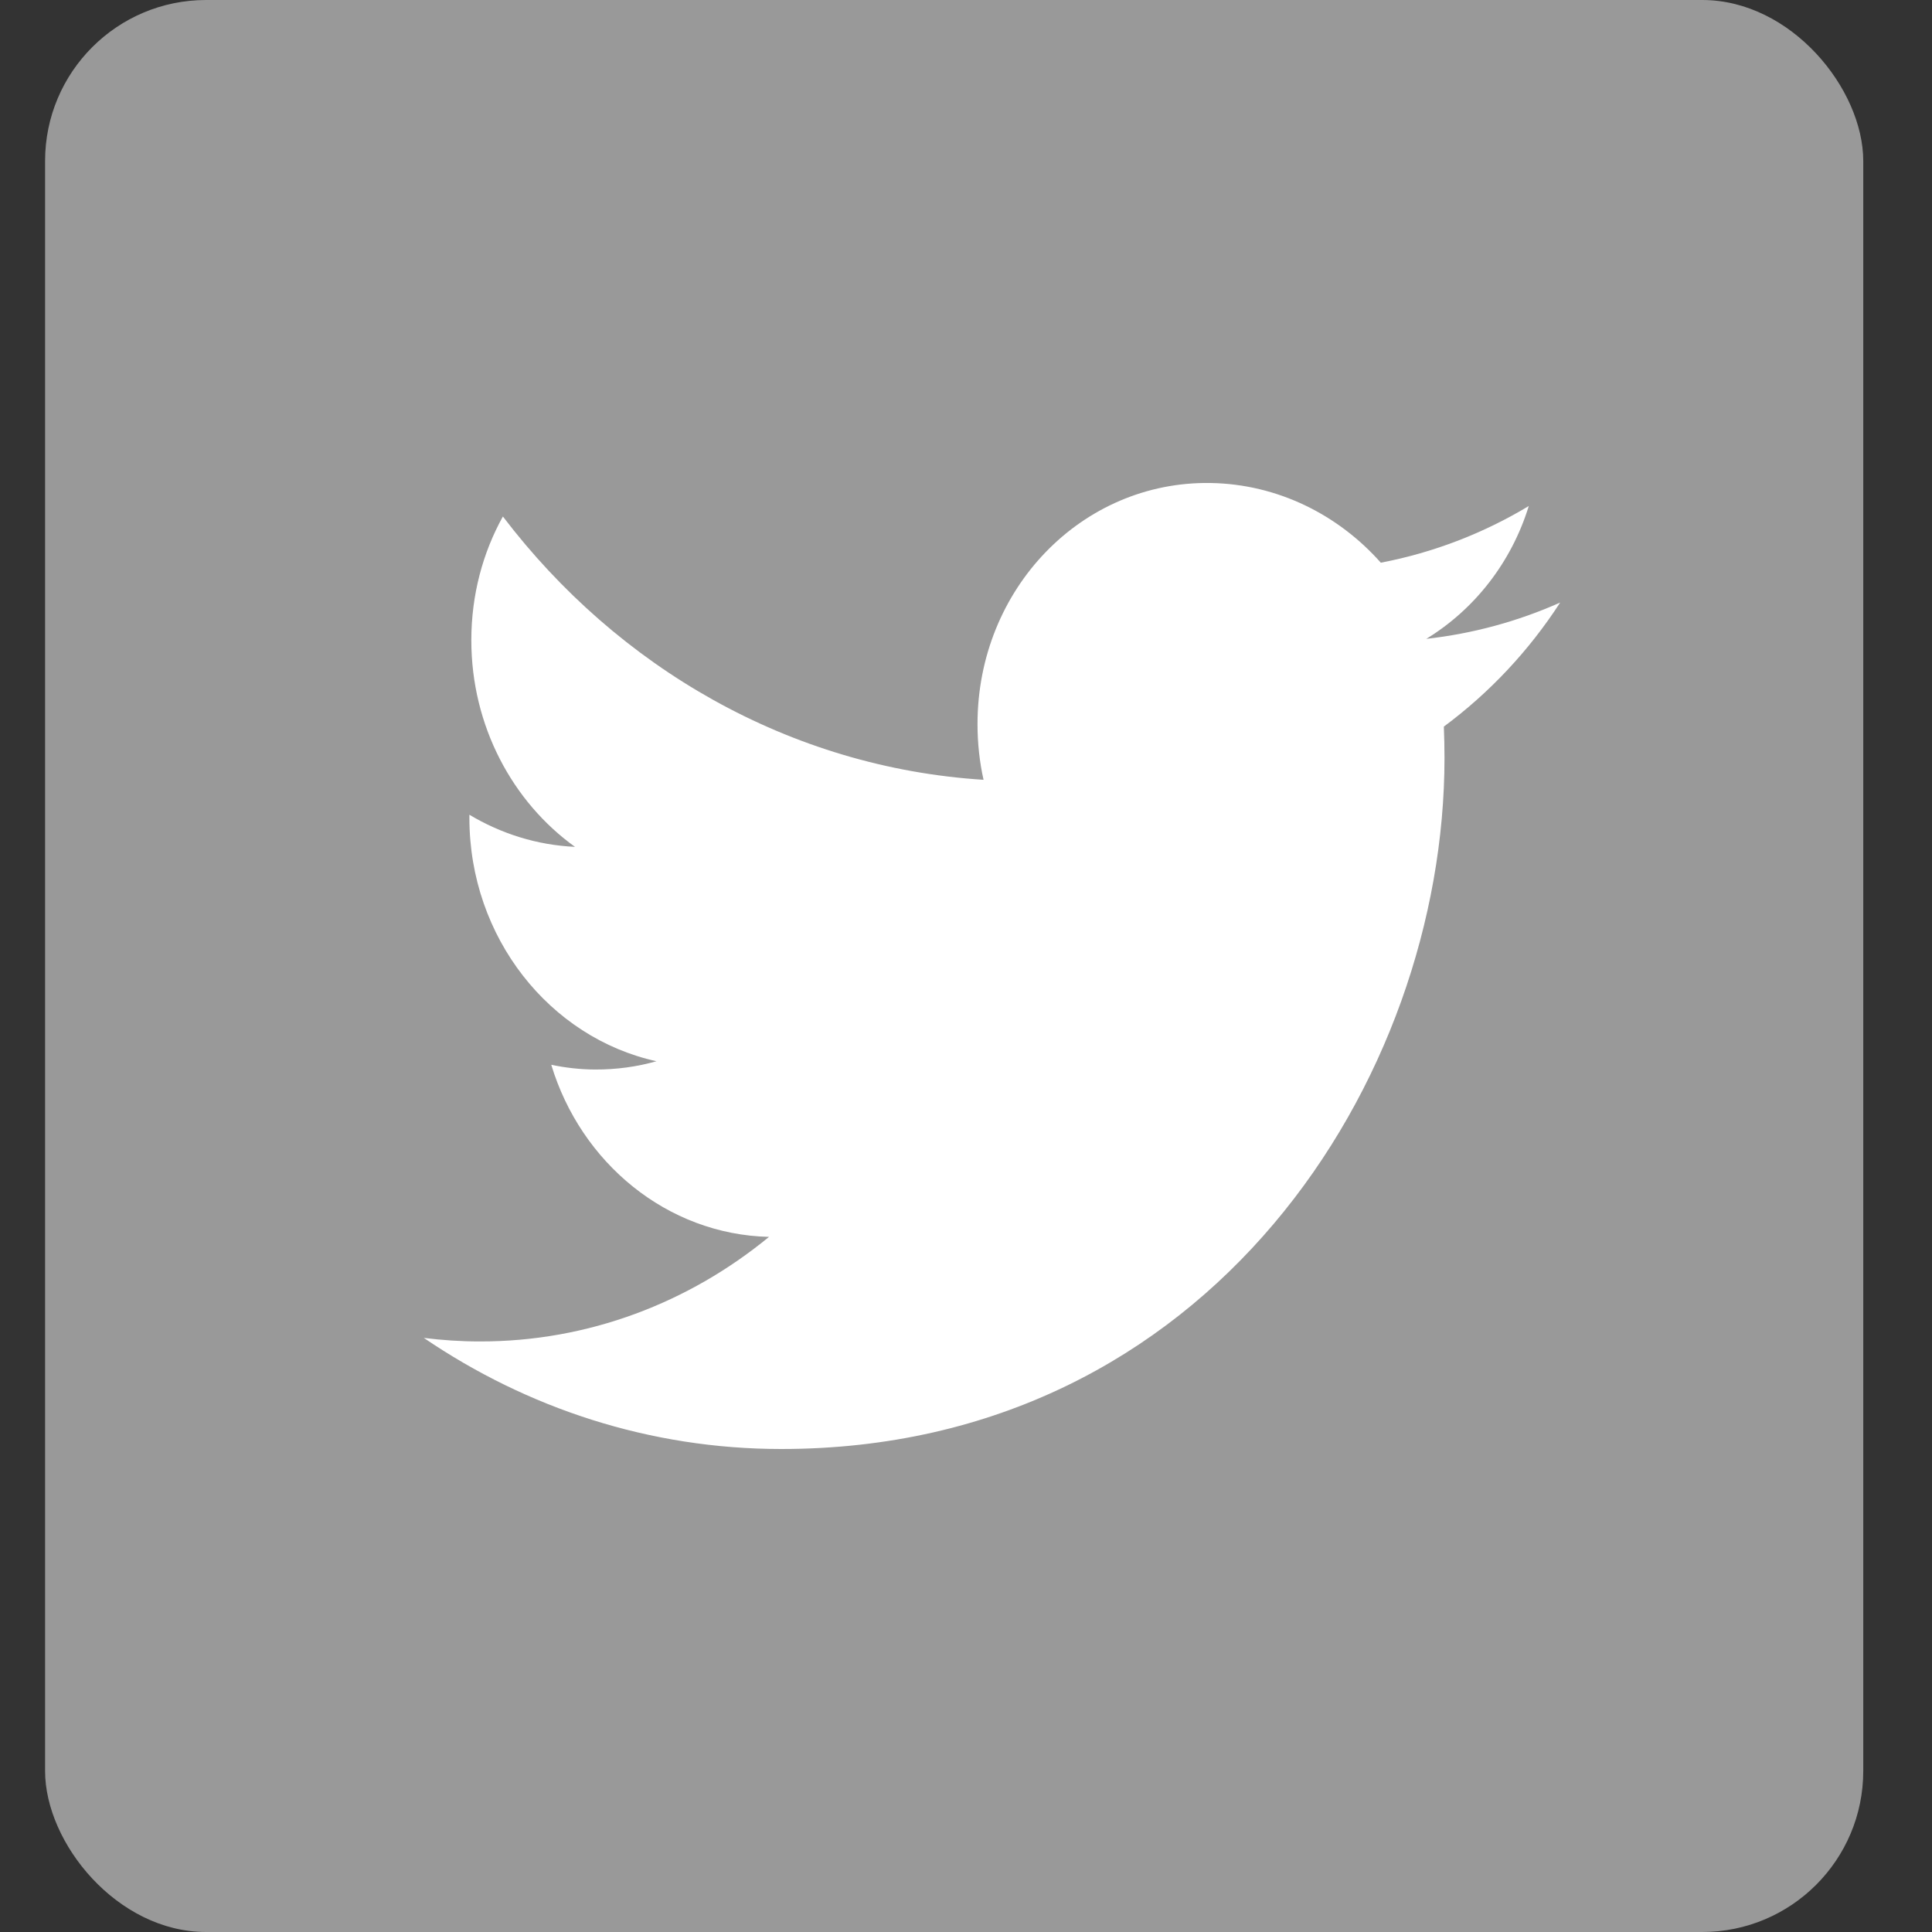
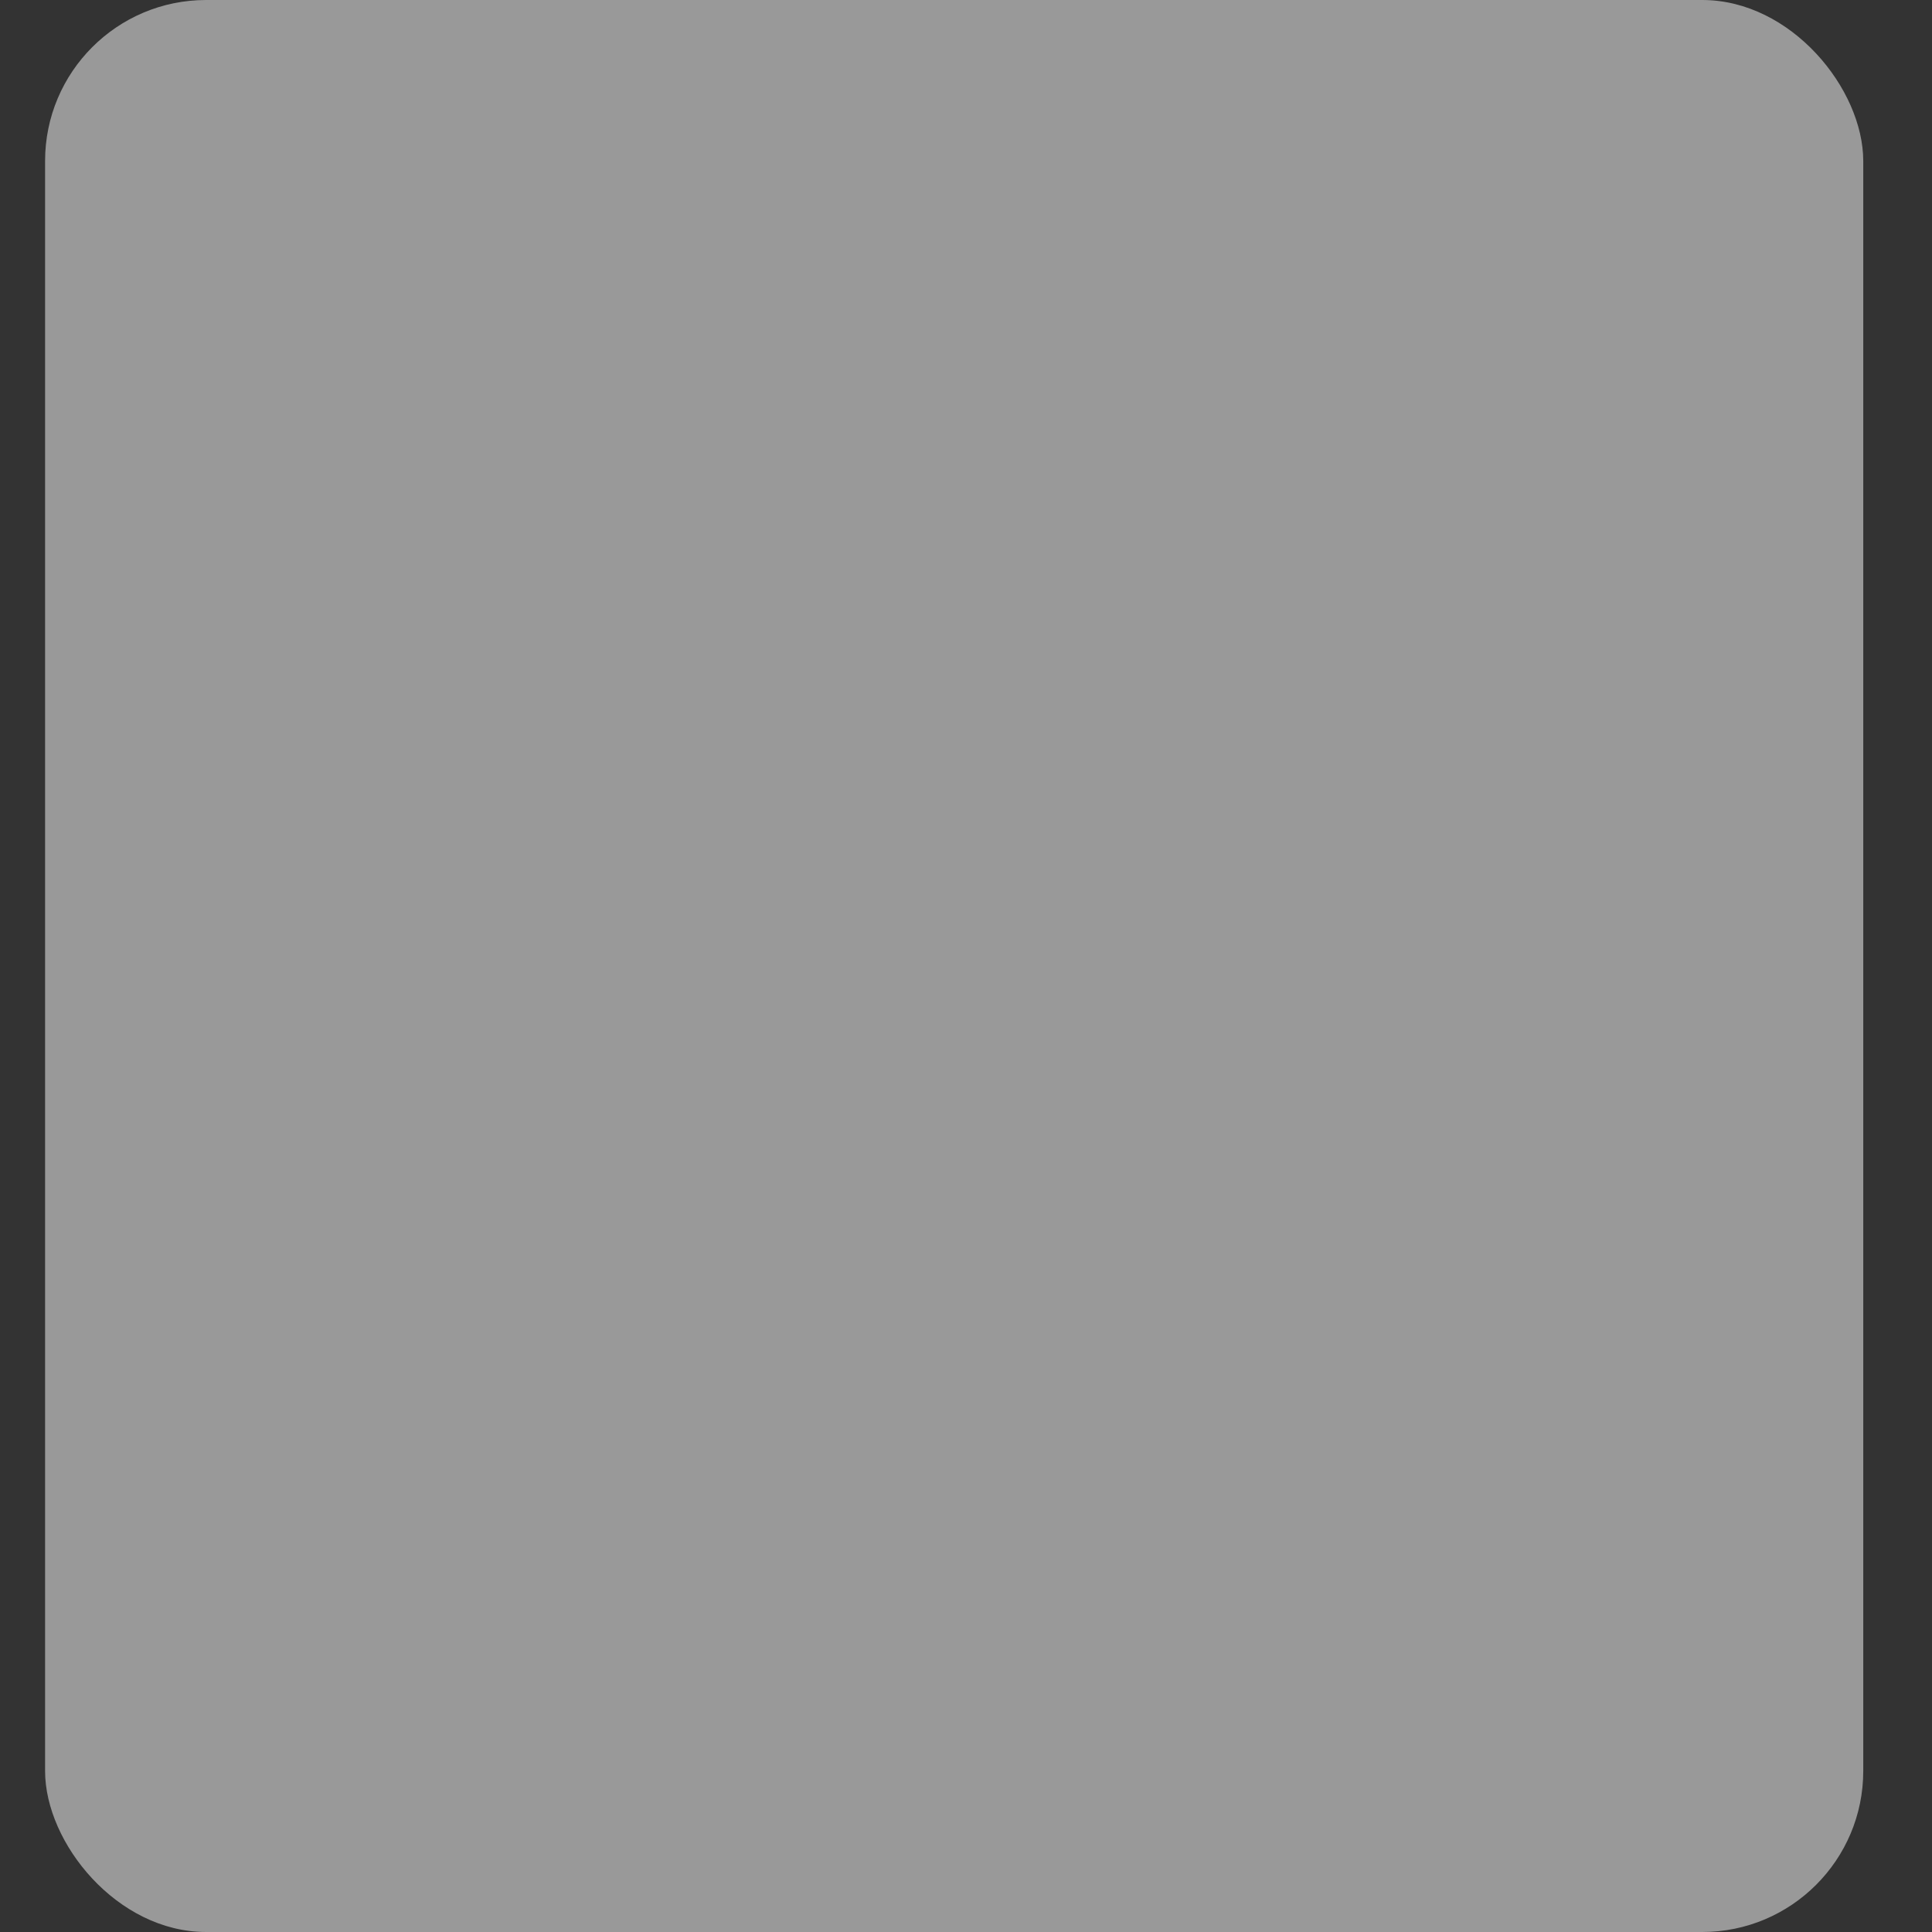
<svg xmlns="http://www.w3.org/2000/svg" width="24" height="24" viewBox="0 0 24 24" fill="none">
  <rect x="0" y="0" width="24" height="24" fill="#333333" stroke="none" />
  <rect x="0.56" width="22.586" height="24" rx="2" fill="#999999" />
-   <path d="M17.944 9.416C17.944 9.284 17.941 9.155 17.936 9.026C18.502 8.607 18.993 8.084 19.381 7.485C18.854 7.72 18.292 7.872 17.718 7.936C18.316 7.571 18.775 6.987 18.991 6.286C18.431 6.623 17.811 6.864 17.153 6.99C16.625 6.394 15.871 6.014 15.039 6C13.439 5.974 12.143 7.315 12.143 8.994C12.143 9.232 12.168 9.464 12.218 9.687C9.809 9.534 7.675 8.291 6.247 6.416C5.998 6.865 5.855 7.39 5.855 7.953C5.855 9.016 6.366 9.962 7.143 10.52C6.668 10.498 6.222 10.355 5.831 10.121V10.16C5.831 11.647 6.83 12.892 8.155 13.183C7.912 13.252 7.656 13.287 7.392 13.286C7.209 13.285 7.027 13.265 6.848 13.227C7.216 14.445 8.286 15.335 9.553 15.365C8.561 16.18 7.312 16.667 5.956 16.664C5.723 16.664 5.492 16.648 5.265 16.62C6.547 17.492 8.069 18 9.705 18C15.031 18.001 17.944 13.404 17.944 9.416Z" fill="white" />
</svg>